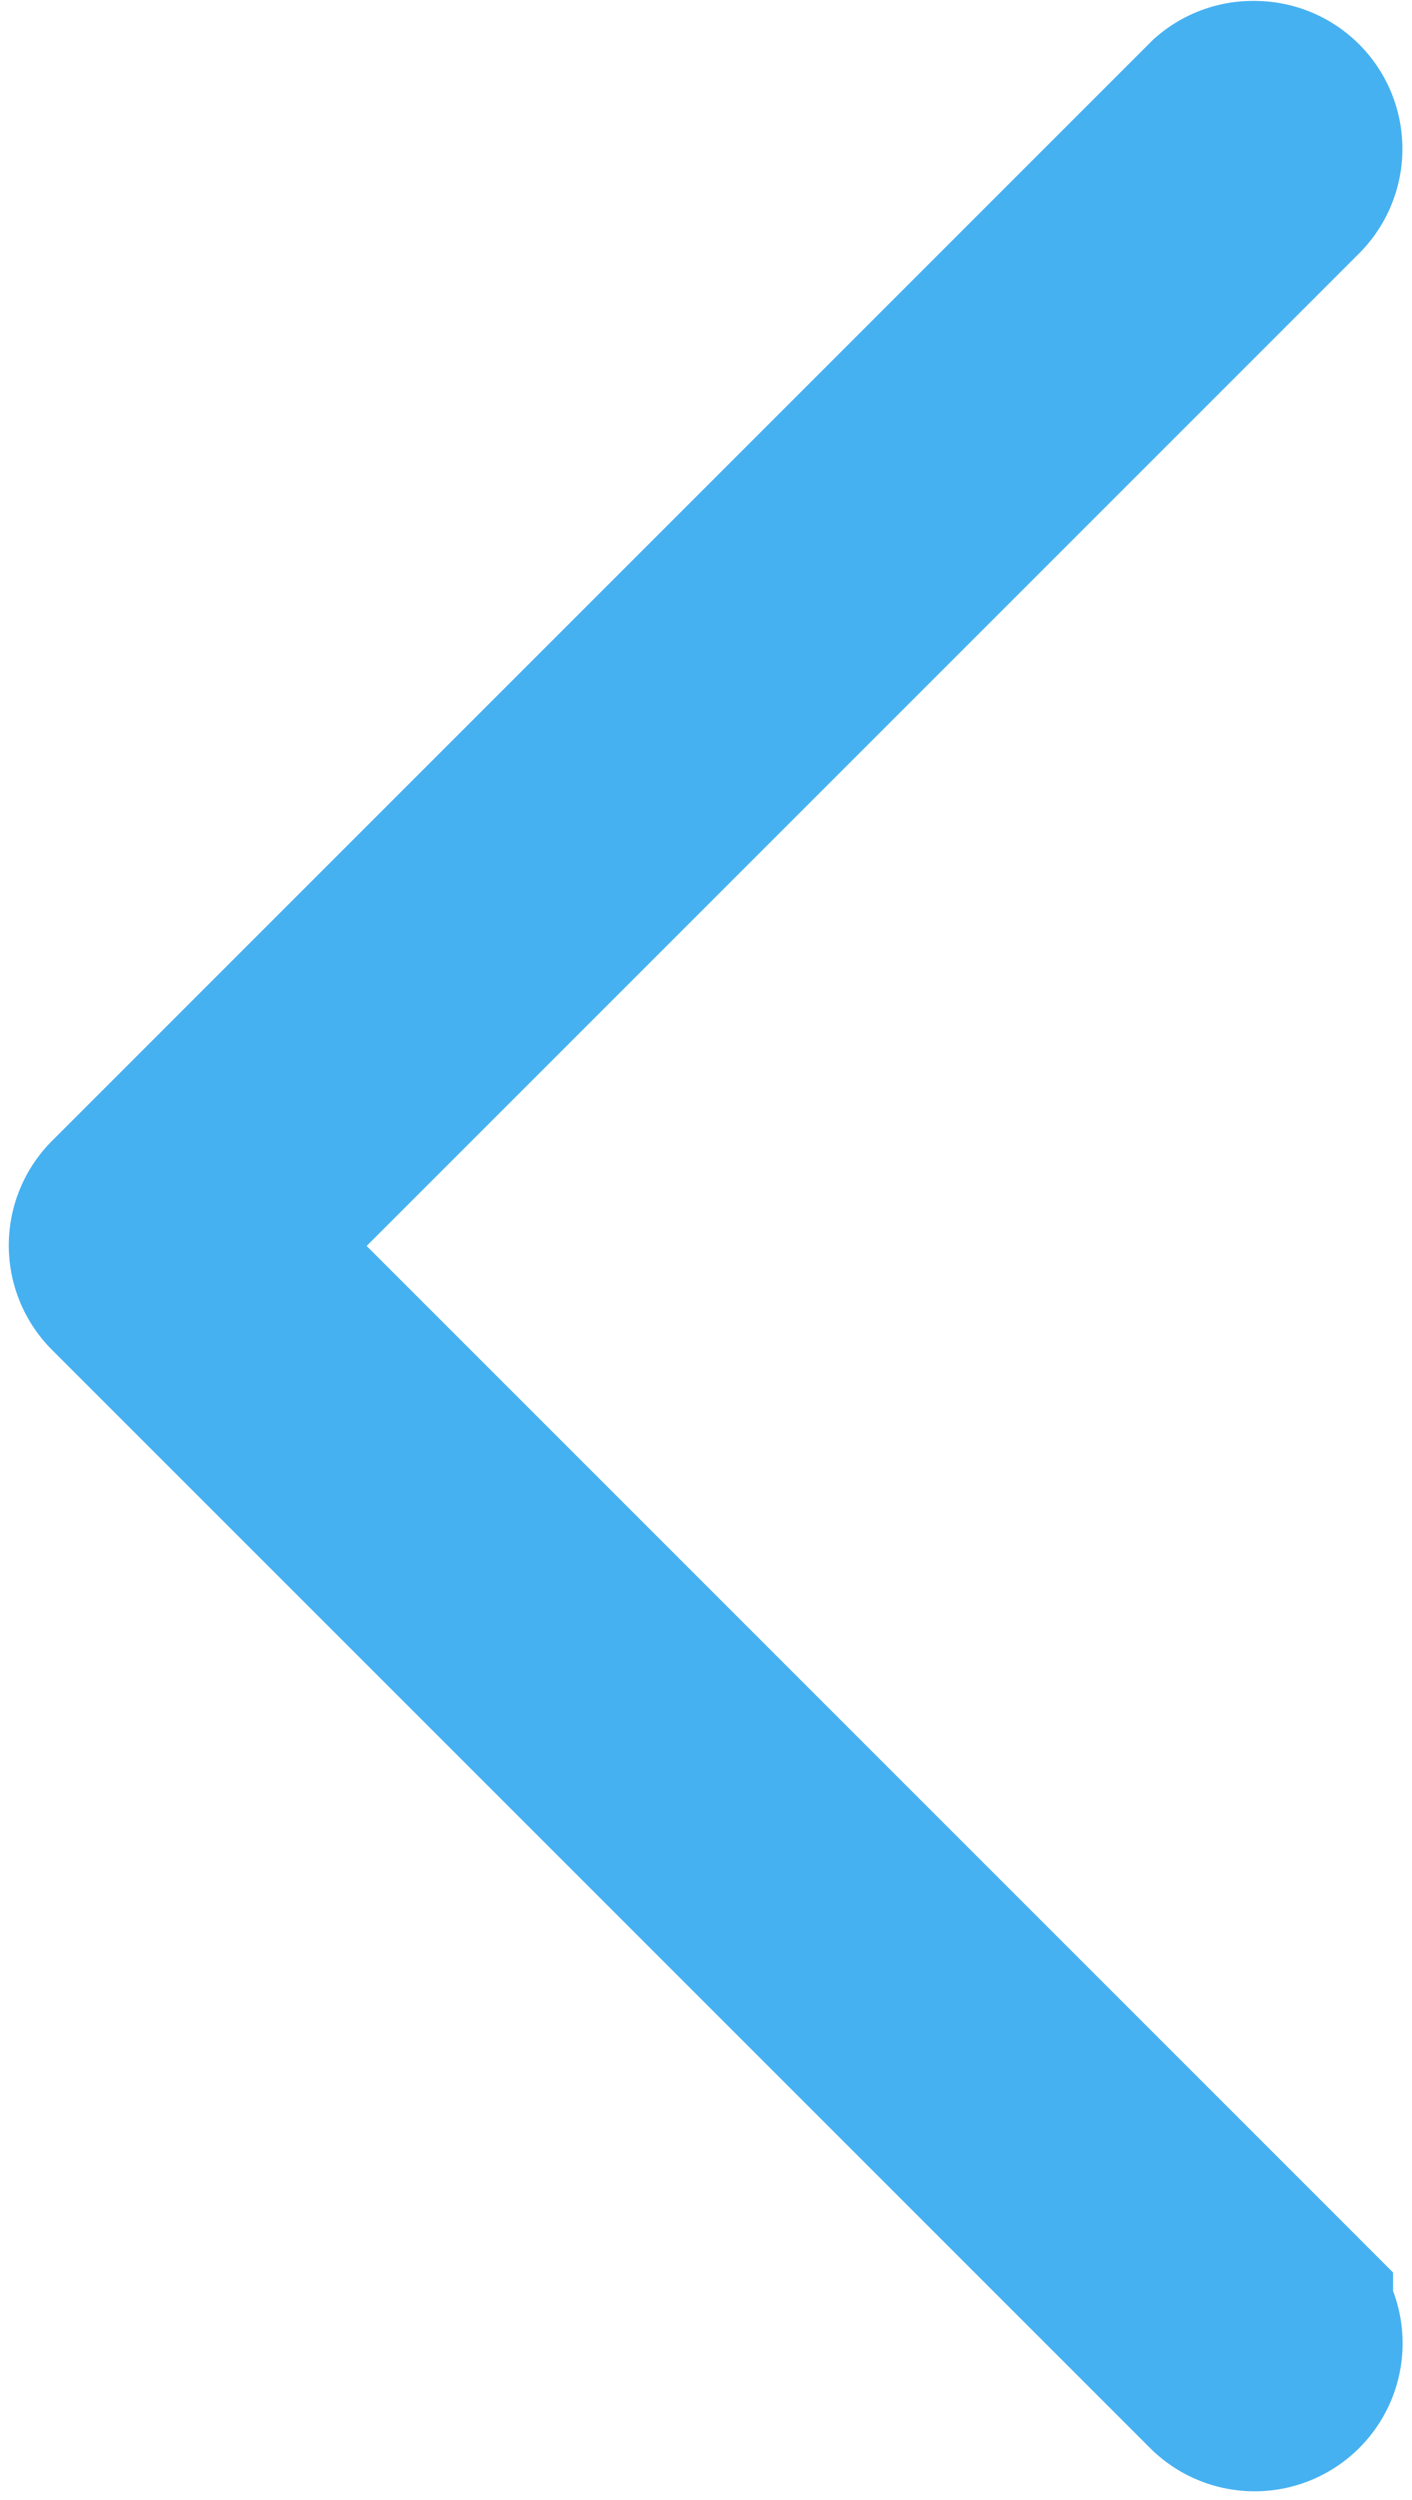
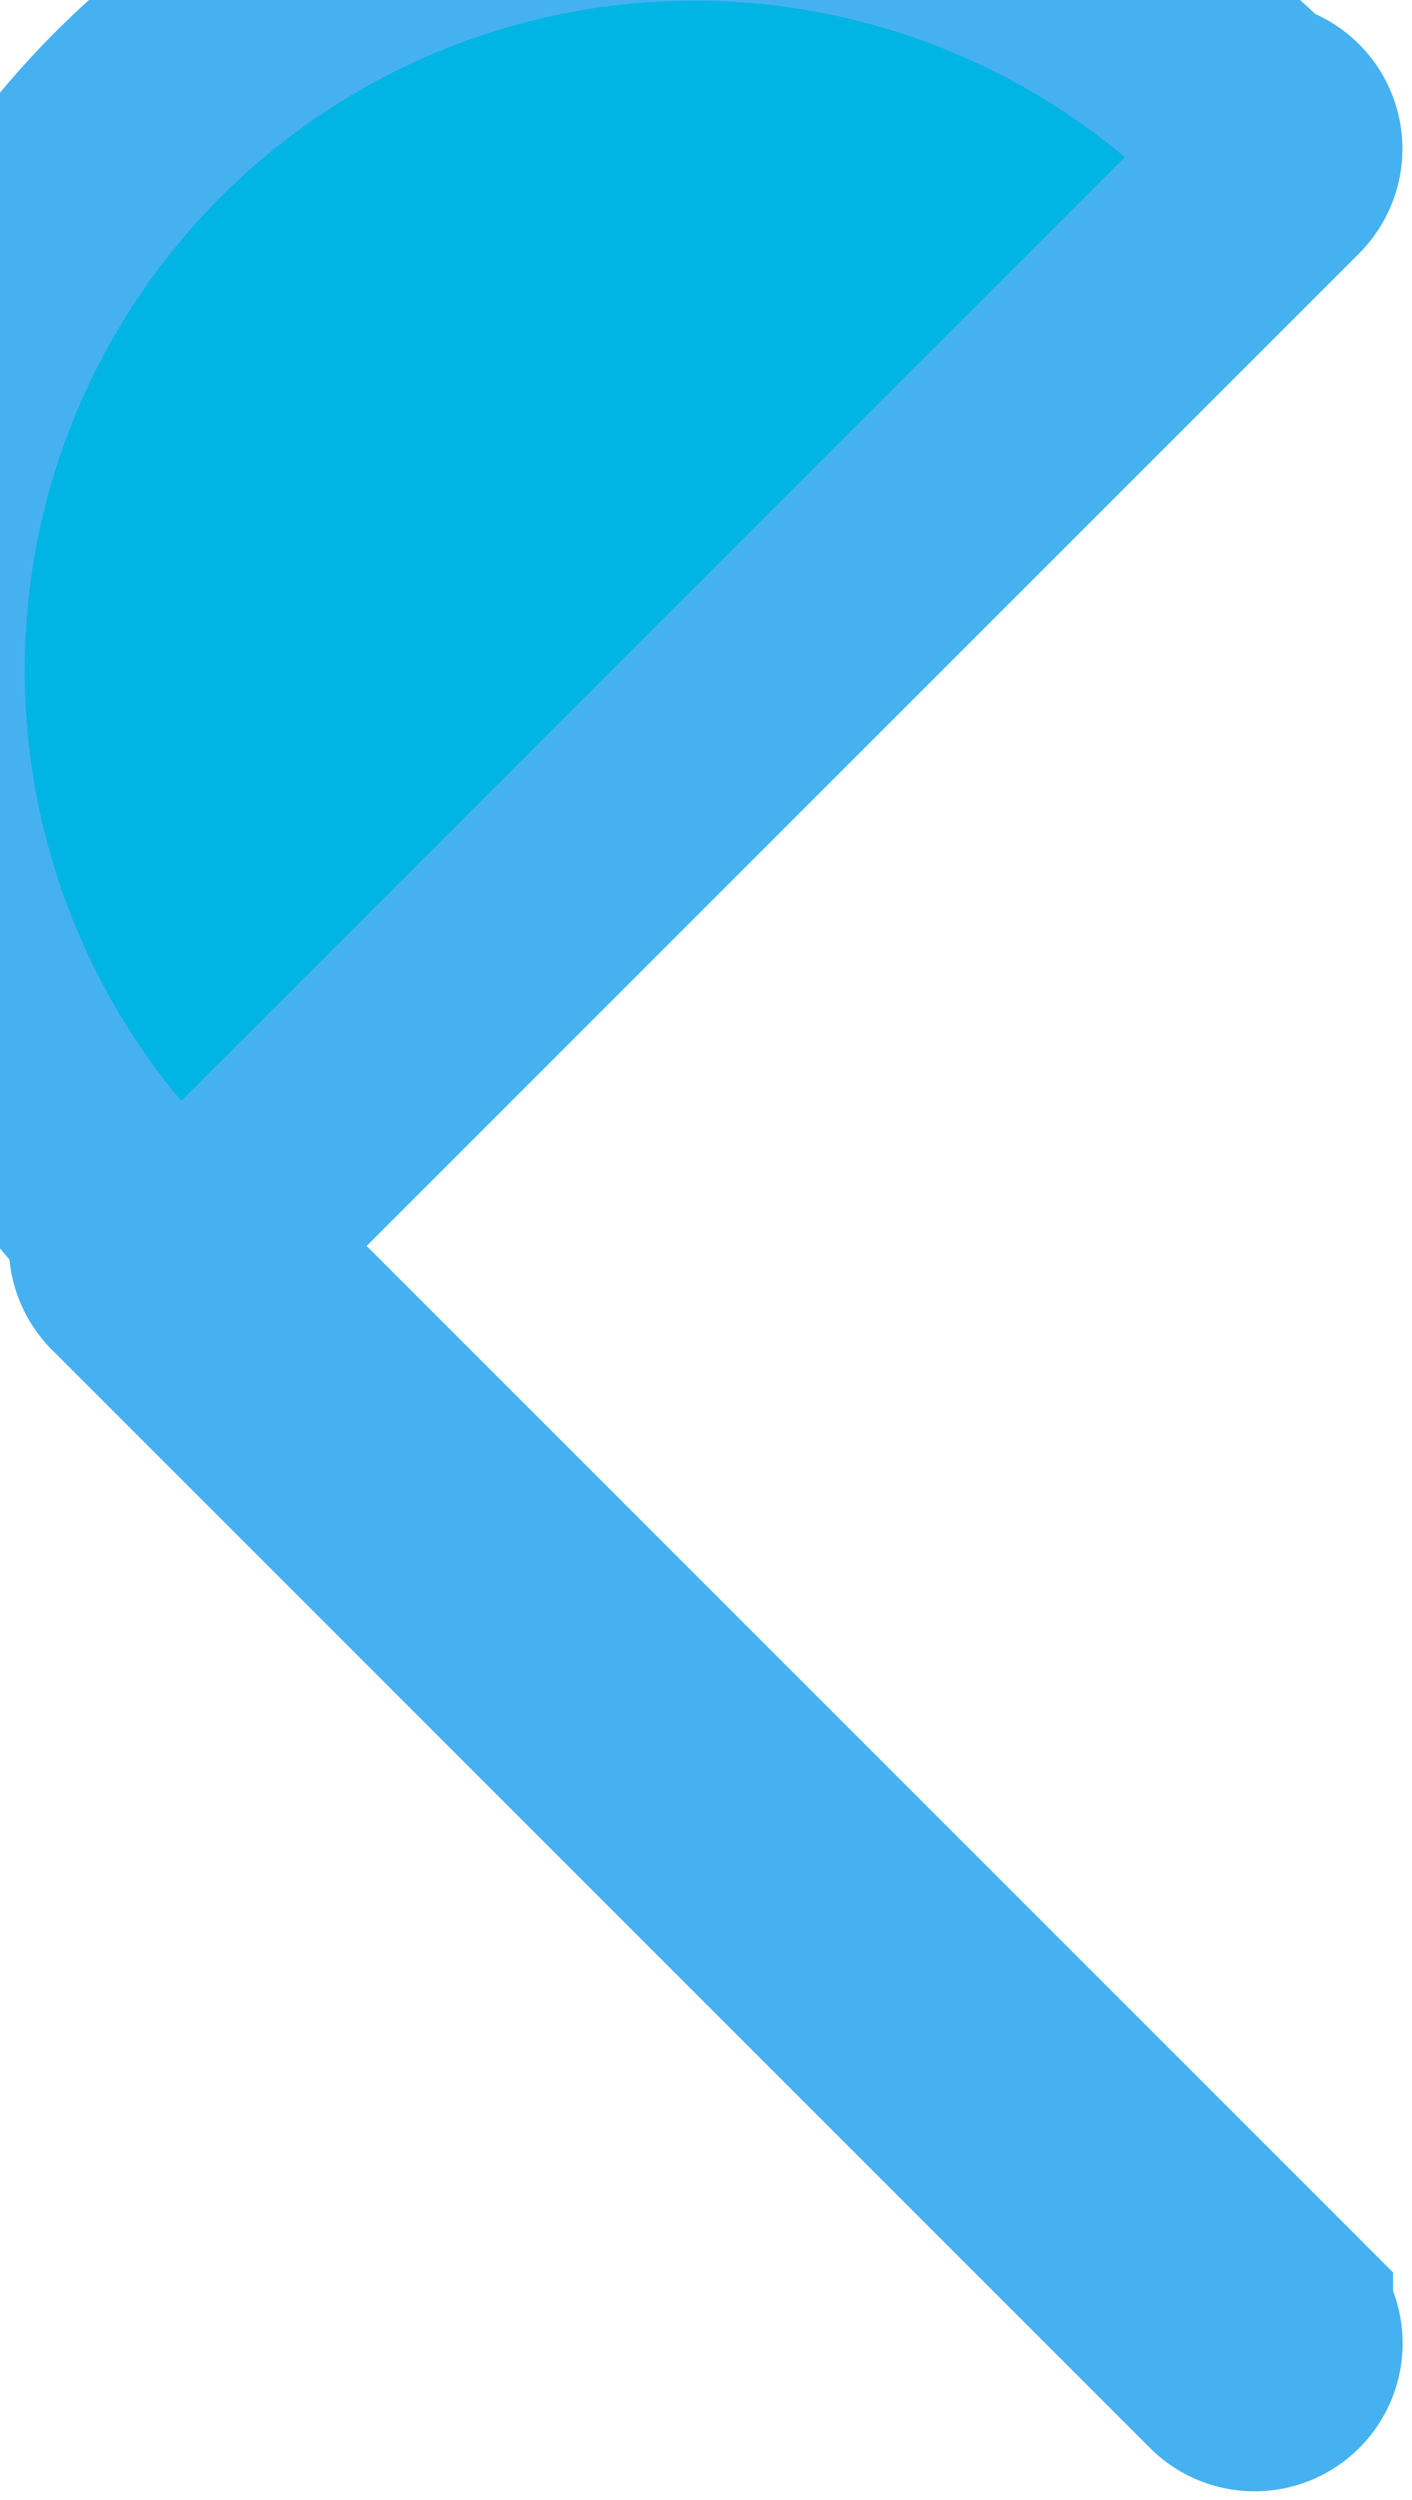
<svg xmlns="http://www.w3.org/2000/svg" width="6.043" height="10.699" viewBox="0 0 6.043 10.699">
-   <path id="Tracciato_586" data-name="Tracciato 586" d="M316.079,83.6a.133.133,0,0,1-.094-.228l4.6-4.6-4.6-4.6a.133.133,0,1,1,.185-.192l0,0,4.7,4.7a.133.133,0,0,1,0,.189h0l-4.7,4.7A.133.133,0,0,1,316.079,83.6Z" transform="translate(321.447 84.104) rotate(180)" fill="#00b4e4" stroke="#46b1f1" stroke-width="1" />
+   <path id="Tracciato_586" data-name="Tracciato 586" d="M316.079,83.6a.133.133,0,0,1-.094-.228l4.6-4.6-4.6-4.6a.133.133,0,1,1,.185-.192l0,0,4.7,4.7a.133.133,0,0,1,0,.189h0A.133.133,0,0,1,316.079,83.6Z" transform="translate(321.447 84.104) rotate(180)" fill="#00b4e4" stroke="#46b1f1" stroke-width="1" />
</svg>